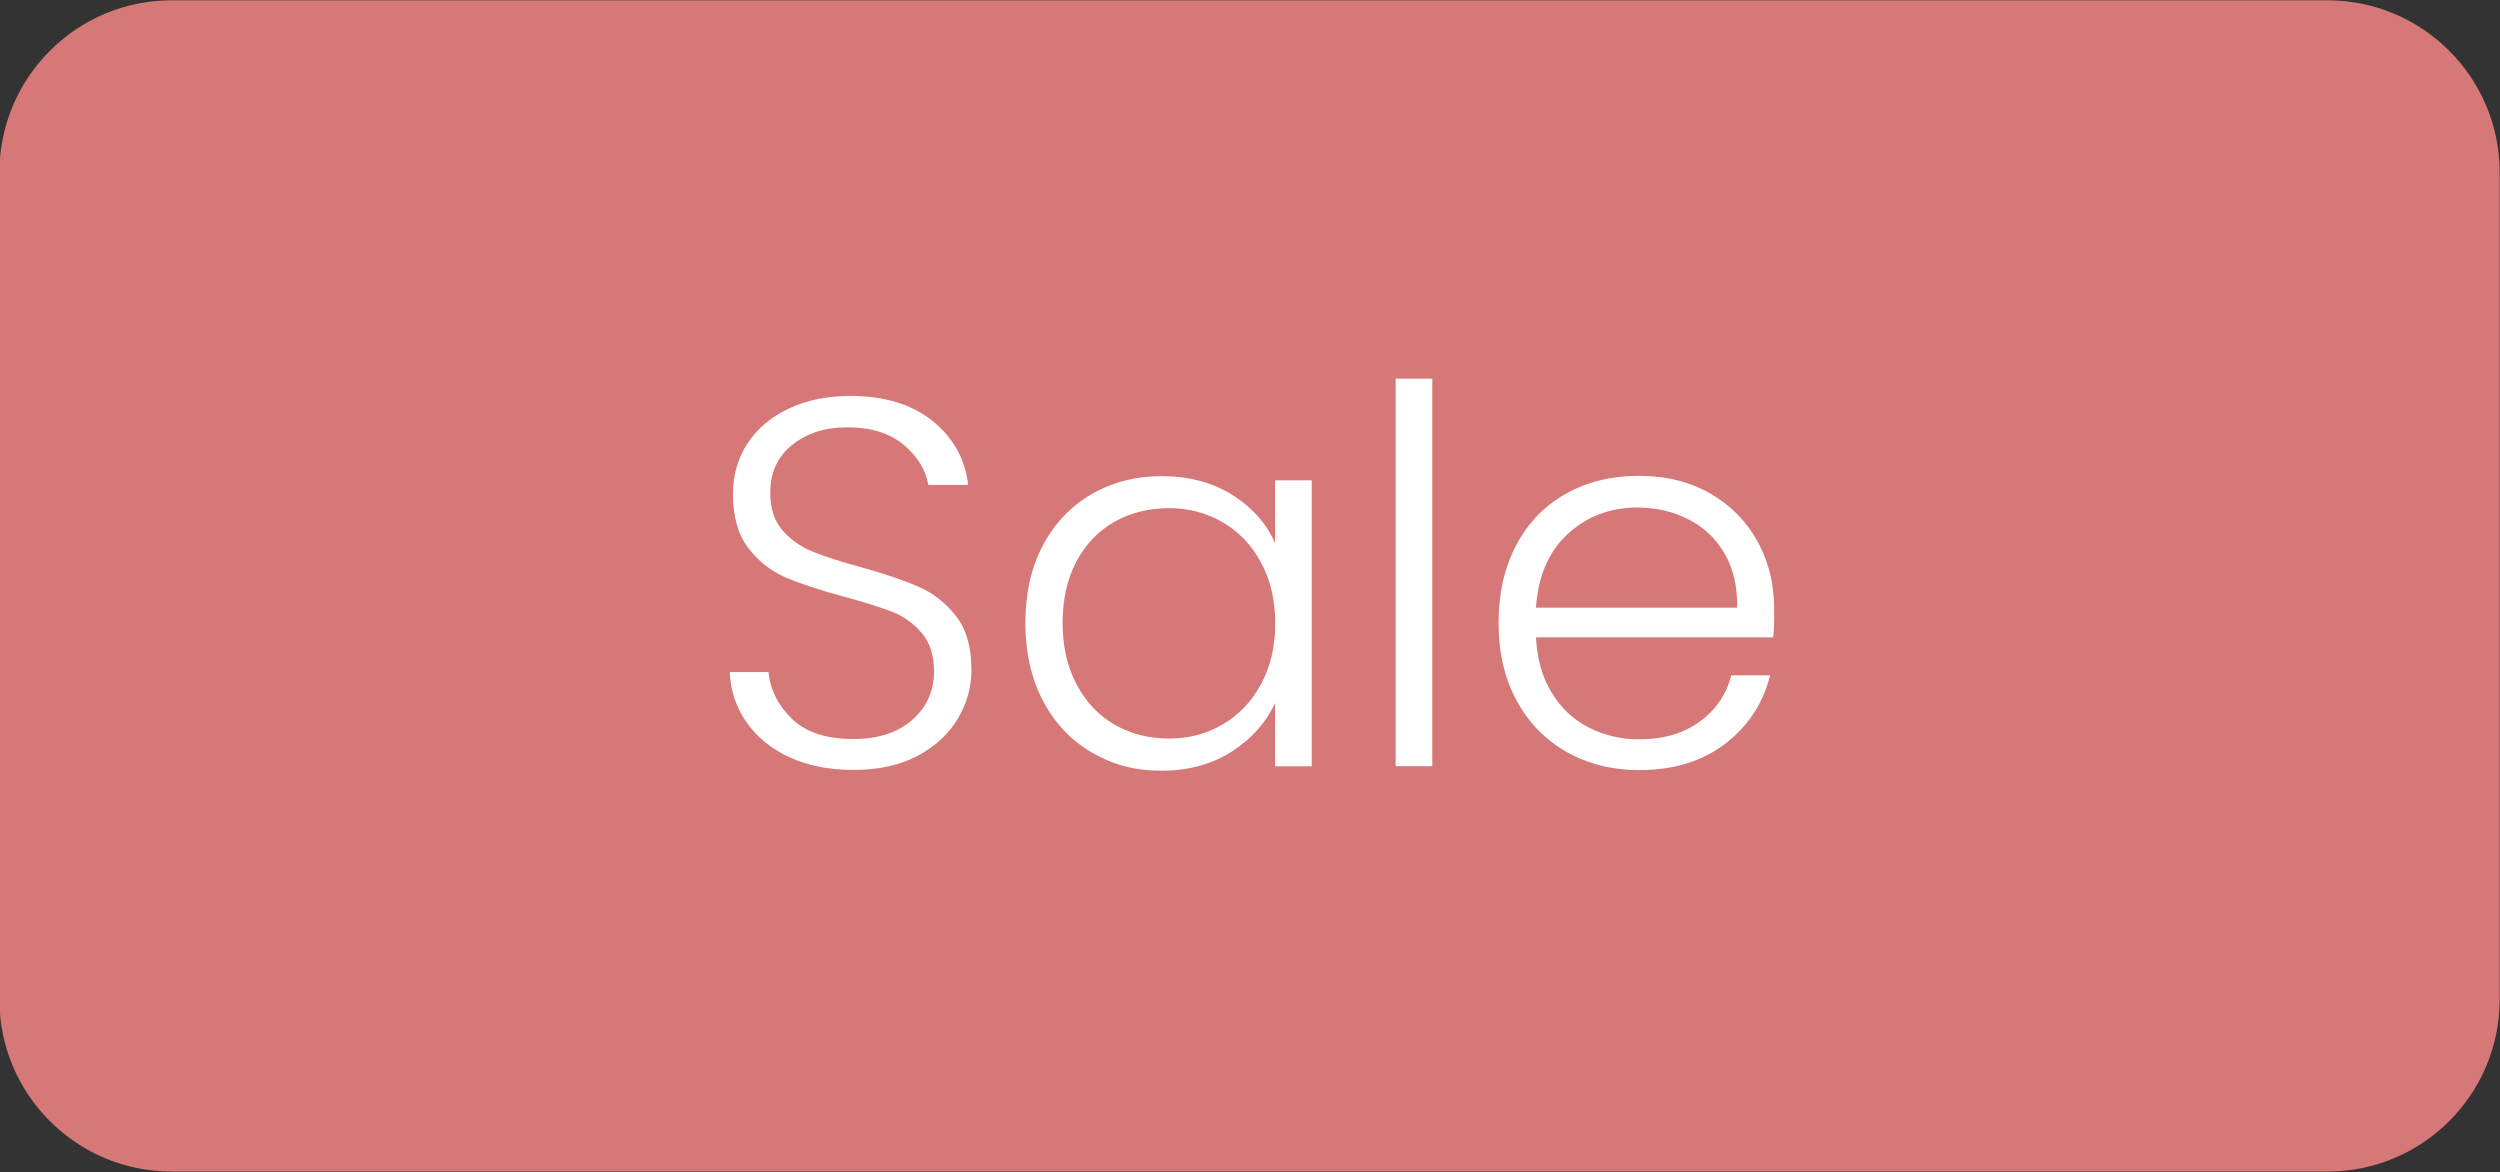
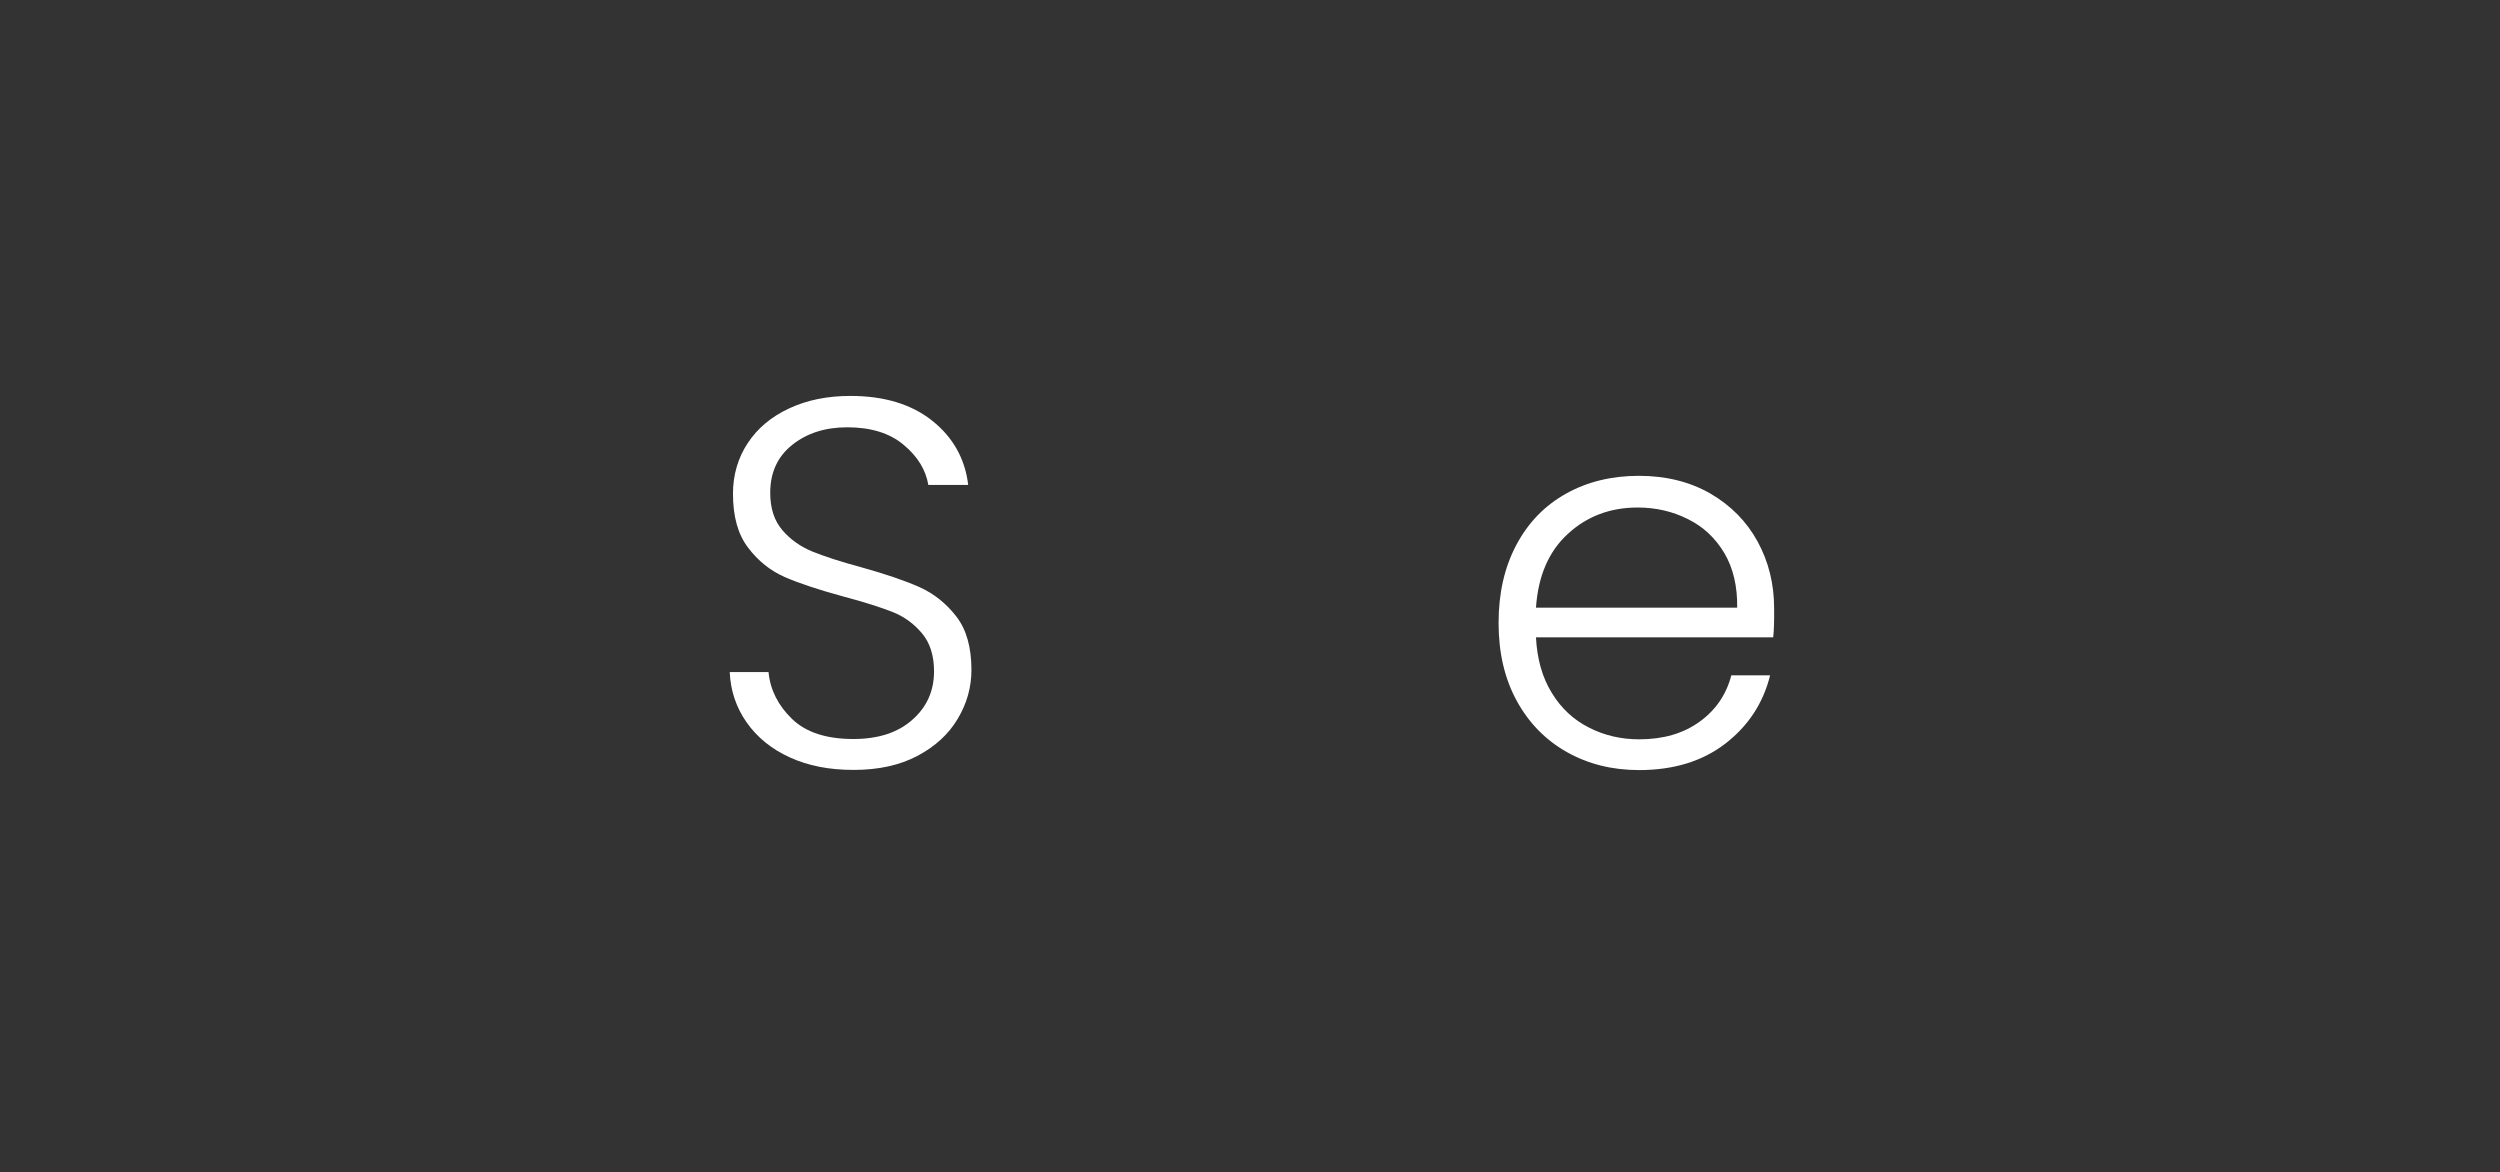
<svg xmlns="http://www.w3.org/2000/svg" version="1.1" id="Capa_1" x="0px" y="0px" viewBox="0 0 1617.7 758.7" style="enable-background:new 0 0 1617.7 758.7;" xml:space="preserve">
  <rect x="0" y="0" width="1617.7" height="758.7" fill="#333333" stroke="none" />
  <style type="text/css">
	.st0{fill:#D77878;}
	.st1{fill:#FFFFFF;}
</style>
-   <path class="st0" d="M111.1,0.2H1506c61.6,0,111.5,49.9,111.5,111.5v534.9c0,61.6-49.9,111.5-111.5,111.5H111.1  c-61.6,0-111.5-49.9-111.5-111.5V111.8C-0.4,50.2,49.5,0.2,111.1,0.2z" />
  <g>
    <path class="st1" d="M511.1,490.1c-11.9-5.4-21.2-13-28-22.7c-6.8-9.7-10.4-20.6-10.9-32.5h25.1c1.1,11.5,6.2,21.6,15.2,30.3   c9,8.7,22.2,13,39.7,13c16,0,28.8-4.1,38.1-12.4c9.4-8.2,14.1-18.7,14.1-31.4c0-10.2-2.6-18.4-7.8-24.6   c-5.2-6.2-11.6-10.9-19.3-13.9s-18.3-6.4-31.9-10c-15.8-4.3-28.4-8.5-37.6-12.5c-9.3-4.1-17.2-10.4-23.7-19   c-6.6-8.6-9.8-20.2-9.8-34.9c0-12.2,3.2-23.1,9.5-32.7c6.3-9.6,15.2-17.1,26.8-22.5c11.5-5.4,24.7-8.1,39.7-8.1   c21.9,0,39.6,5.4,53,16.1s21.2,24.6,23.2,41.5h-25.8c-1.6-9.7-6.9-18.4-15.9-25.9c-9-7.6-21.2-11.4-36.6-11.4   c-14.2,0-26.1,3.8-35.6,11.4c-9.5,7.6-14.2,17.9-14.2,31c0,10,2.6,18,7.8,24.1c5.2,6.1,11.7,10.7,19.5,13.9   c7.8,3.2,18.4,6.6,31.7,10.2c15.4,4.3,27.8,8.5,37.3,12.7s17.5,10.6,24.1,19.1s9.8,20.1,9.8,34.6c0,11.1-2.9,21.6-8.8,31.5   c-5.9,10-14.6,18-26.1,24.1c-11.5,6.1-25.3,9.1-41.3,9.1S522.9,495.5,511.1,490.1L511.1,490.1z" />
-     <path class="st1" d="M674.8,353c7.6-14.4,18.1-25.4,31.5-33.2c13.4-7.8,28.6-11.7,45.6-11.7s32.8,4.1,45.6,12.2   c12.8,8.1,22,18.5,27.6,31.2v-40.7h23.7v185.1h-23.7v-41c-5.9,12.7-15.2,23.1-28,31.4c-12.8,8.2-28,12.4-45.6,12.4   s-31.8-4-45.2-11.9c-13.5-7.9-24-19.1-31.5-33.5s-11.3-31.2-11.3-50.2S667.2,367.3,674.8,353L674.8,353z M816,364   c-6.1-11.3-14.4-20-24.9-26.1c-10.5-6.1-22.1-9.1-34.7-9.1s-24.9,2.9-35.2,8.8c-10.4,5.9-18.6,14.4-24.6,25.6   c-6,11.2-9,24.5-9,39.8s3,28.4,9,39.8c6,11.4,14.2,20.1,24.6,26.1c10.4,6,22.1,9,35.2,9s24.2-3,34.7-9.1s18.8-14.8,24.9-26.1   c6.1-11.3,9.2-24.4,9.2-39.3S822.1,375.3,816,364L816,364z" />
-     <path class="st1" d="M926.8,245v250.8h-23.7V245H926.8z" />
    <path class="st1" d="M1147.4,412.4H993.9c0.7,14,4.1,26,10.2,35.9c6.1,10,14.1,17.5,24.1,22.5c9.9,5.1,20.8,7.6,32.5,7.6   c15.4,0,28.3-3.7,38.8-11.2s17.5-17.5,20.8-30.2h25.1c-4.5,18.1-14.2,32.8-29,44.2c-14.8,11.4-33.4,17.1-55.8,17.1   c-17.4,0-33-3.9-46.8-11.7c-13.8-7.8-24.6-18.9-32.4-33.2s-11.7-31.1-11.7-50.3s3.8-36,11.5-50.5s18.4-25.5,32.2-33.2   c13.8-7.7,29.5-11.5,47.1-11.5s33.1,3.9,46.3,11.5c13.2,7.7,23.4,18,30.5,31c7.1,13,10.7,27.4,10.7,43.2   C1148.1,401.9,1147.9,408.1,1147.4,412.4L1147.4,412.4z M1115.8,357.9c-5.8-9.7-13.6-17.1-23.6-22c-9.9-5-20.8-7.5-32.5-7.5   c-17.6,0-32.7,5.6-45.1,17c-12.4,11.3-19.3,27.2-20.7,47.8h130.2C1124.3,379.3,1121.5,367.6,1115.8,357.9L1115.8,357.9z" />
  </g>
</svg>